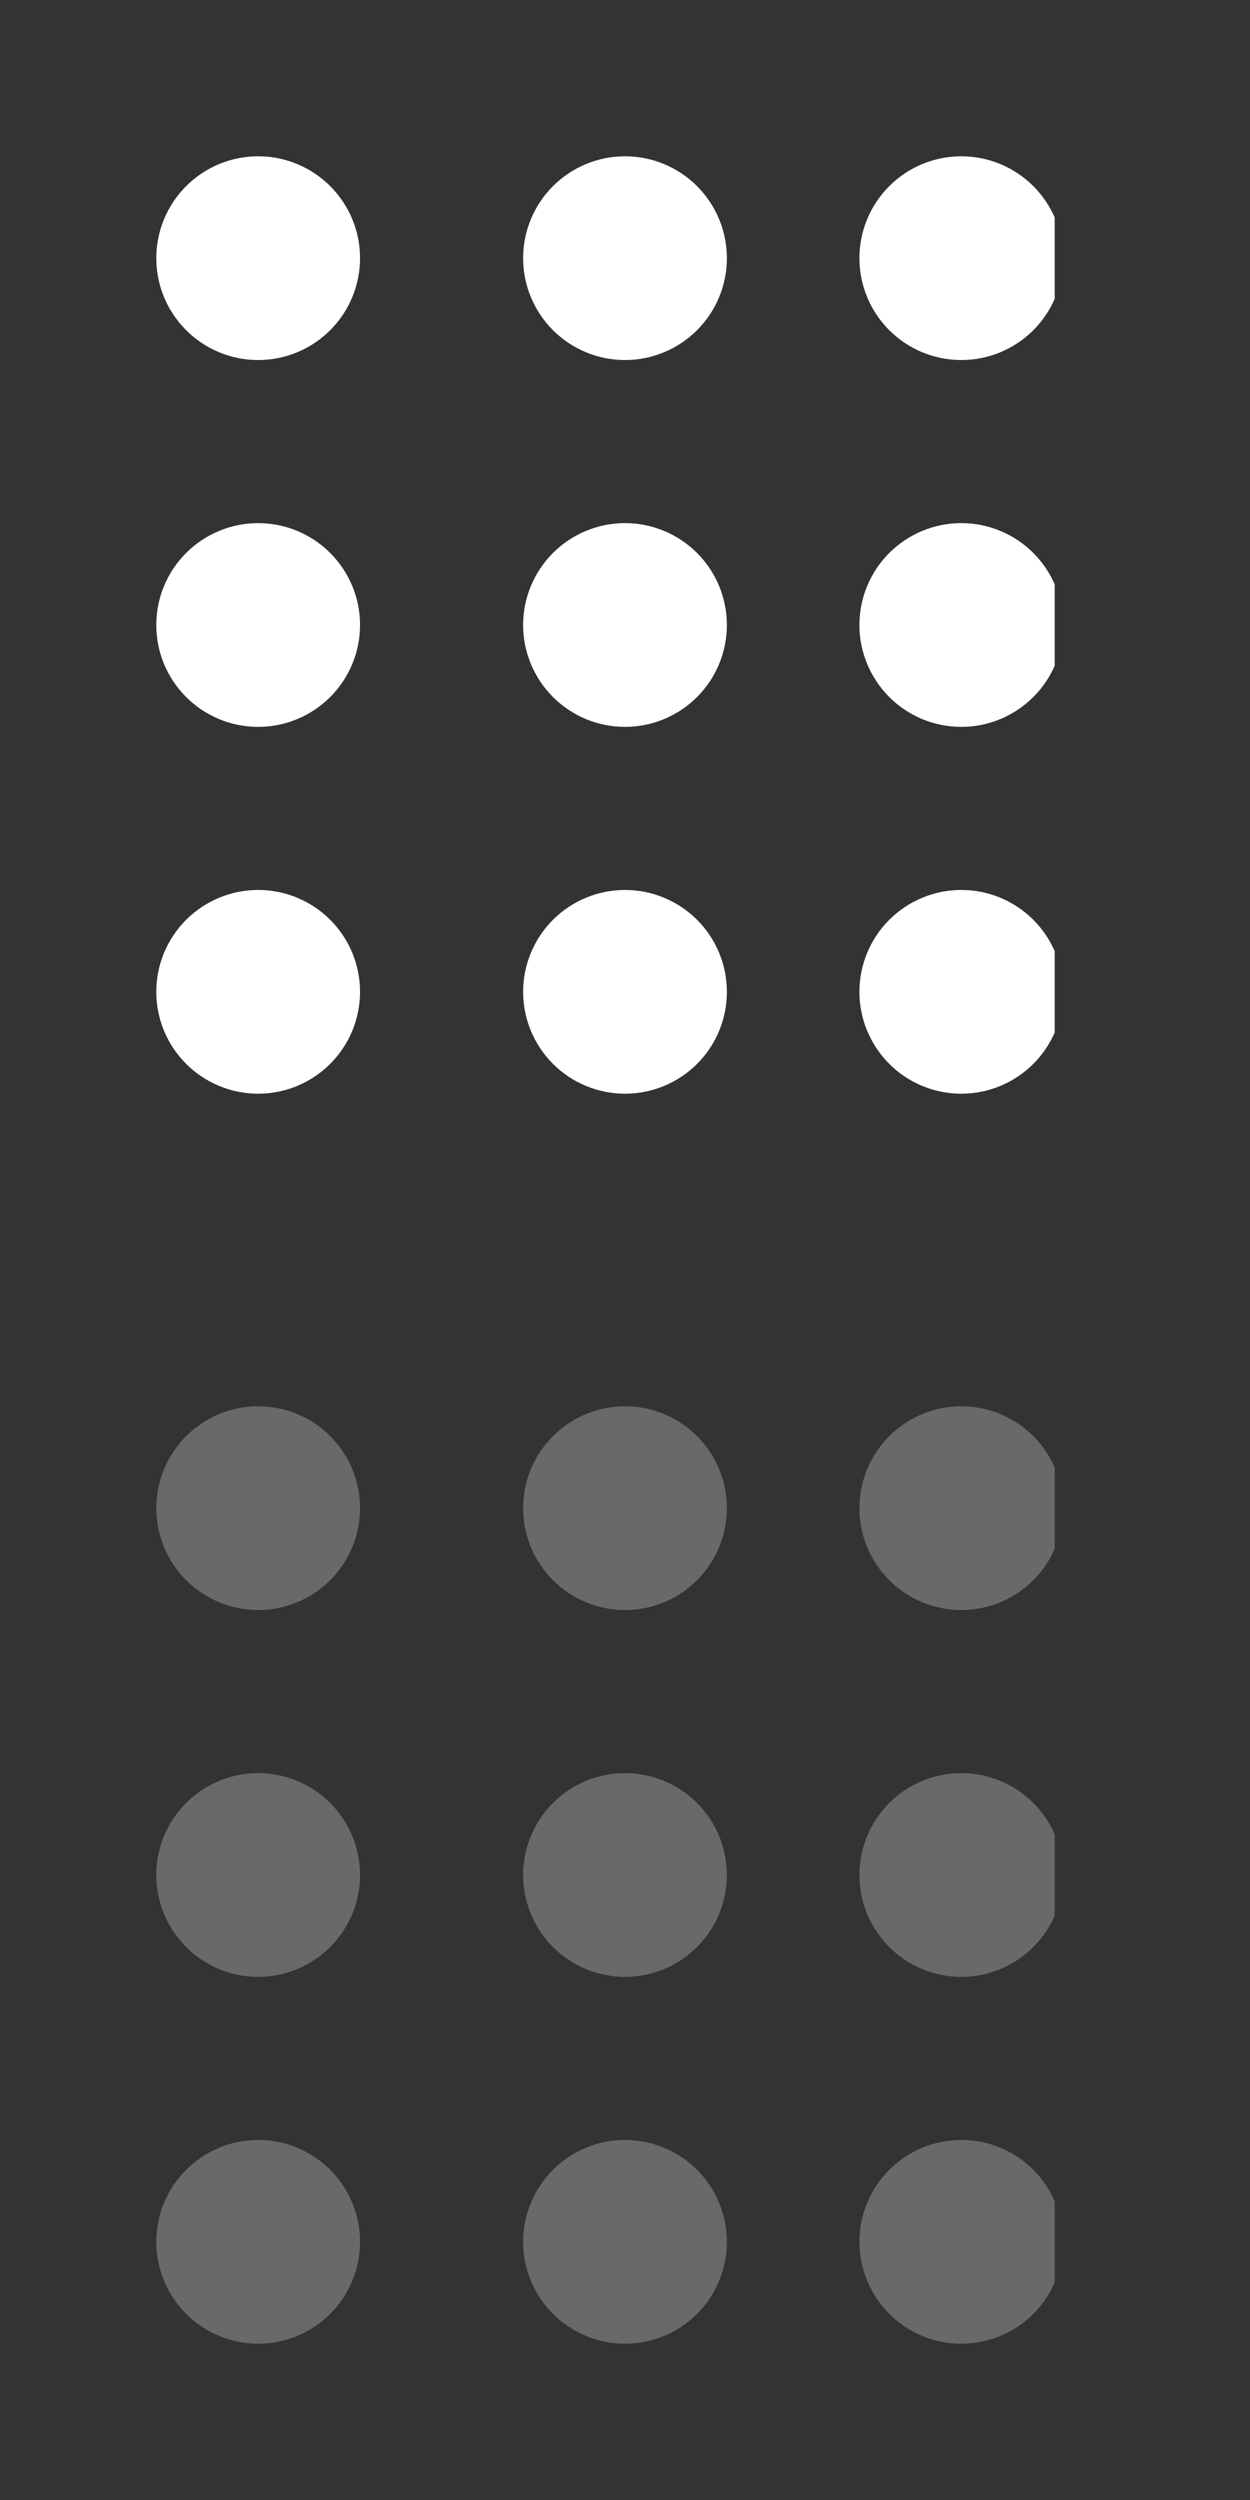
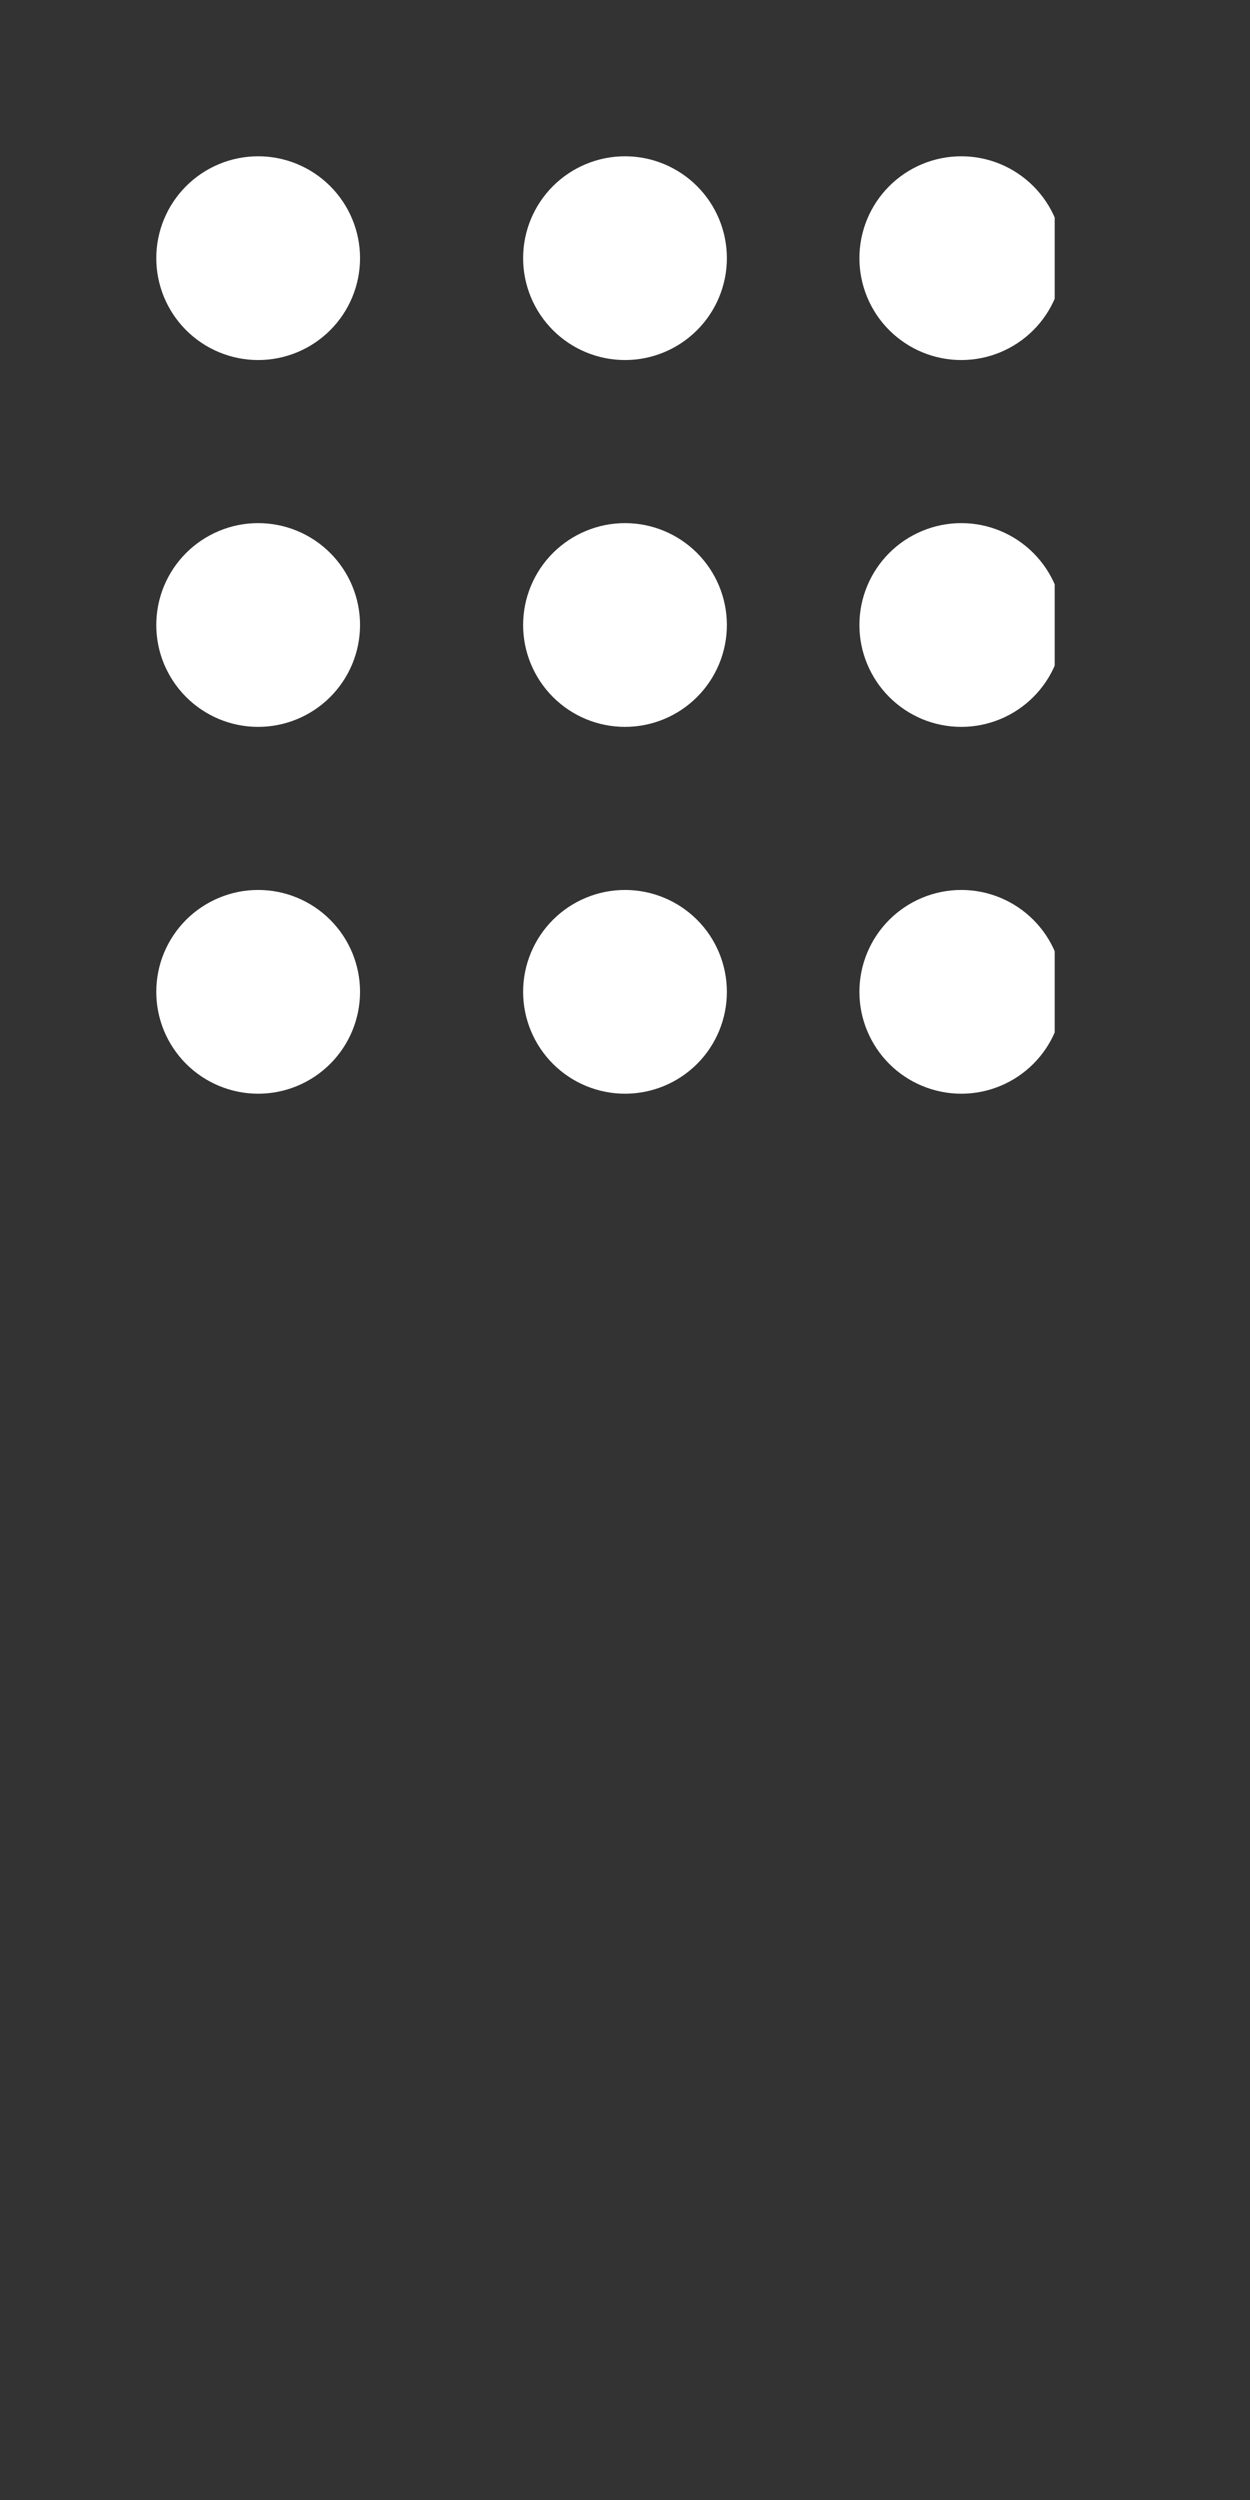
<svg xmlns="http://www.w3.org/2000/svg" width="32" height="64" viewBox="0 0 32 64" fill="none">
  <rect x="0" y="0" width="32" height="64" fill="#333333" stroke="none" />
  <g clip-path="url(#clip0_1230_80)">
    <path d="M16 9.217C15.308 9.217 14.645 8.942 14.156 8.453C13.667 7.964 13.392 7.301 13.392 6.609C13.392 5.917 13.667 5.254 14.156 4.765C14.645 4.276 15.308 4.001 16 4.001C16.692 4.001 17.355 4.276 17.844 4.765C18.333 5.254 18.608 5.917 18.608 6.609C18.608 7.301 18.333 7.964 17.844 8.453C17.355 8.942 16.692 9.217 16 9.217ZM24.609 9.217C23.917 9.217 23.254 8.942 22.765 8.453C22.276 7.964 22.001 7.301 22.001 6.609C22.001 5.917 22.276 5.254 22.765 4.765C23.254 4.276 23.917 4.001 24.609 4.001C25.301 4.001 25.964 4.276 26.453 4.765C26.942 5.254 27.217 5.917 27.217 6.609C27.217 7.301 26.942 7.964 26.453 8.453C25.964 8.942 25.301 9.217 24.609 9.217ZM6.609 9.217C5.917 9.217 5.254 8.942 4.765 8.453C4.276 7.964 4.001 7.301 4.001 6.609C4.001 5.917 4.276 5.254 4.765 4.765C5.254 4.276 5.917 4.001 6.609 4.001C7.301 4.001 7.964 4.276 8.453 4.765C8.942 5.254 9.217 5.917 9.217 6.609C9.217 7.301 8.942 7.964 8.453 8.453C7.964 8.942 7.301 9.217 6.609 9.217ZM16 18.608C15.658 18.608 15.318 18.541 15.002 18.41C14.685 18.278 14.398 18.086 14.156 17.844C13.914 17.602 13.722 17.314 13.591 16.998C13.459 16.682 13.392 16.343 13.392 16C13.392 15.658 13.459 15.318 13.591 15.002C13.722 14.685 13.914 14.398 14.156 14.156C14.398 13.914 14.685 13.722 15.002 13.591C15.318 13.459 15.658 13.392 16 13.392C16.692 13.392 17.355 13.667 17.844 14.156C18.333 14.645 18.608 15.308 18.608 16C18.608 16.692 18.333 17.355 17.844 17.844C17.355 18.333 16.692 18.608 16 18.608ZM24.609 18.608C24.267 18.608 23.927 18.541 23.611 18.41C23.294 18.278 23.007 18.086 22.765 17.844C22.523 17.602 22.331 17.314 22.2 16.998C22.068 16.682 22.001 16.343 22.001 16C22.001 15.658 22.068 15.318 22.2 15.002C22.331 14.685 22.523 14.398 22.765 14.156C23.007 13.914 23.294 13.722 23.611 13.591C23.927 13.459 24.267 13.392 24.609 13.392C25.301 13.392 25.964 13.667 26.453 14.156C26.942 14.645 27.217 15.308 27.217 16C27.217 16.692 26.942 17.355 26.453 17.844C25.964 18.333 25.301 18.608 24.609 18.608ZM6.609 18.608C6.266 18.608 5.927 18.541 5.611 18.41C5.295 18.278 5.007 18.086 4.765 17.844C4.523 17.602 4.331 17.314 4.199 16.998C4.068 16.682 4.001 16.343 4.001 16C4.001 15.658 4.068 15.318 4.199 15.002C4.331 14.685 4.523 14.398 4.765 14.156C5.007 13.914 5.295 13.722 5.611 13.591C5.927 13.459 6.266 13.392 6.609 13.392C7.301 13.392 7.964 13.667 8.453 14.156C8.942 14.645 9.217 15.308 9.217 16C9.217 16.692 8.942 17.355 8.453 17.844C7.964 18.333 7.301 18.608 6.609 18.608ZM16 27.999C15.658 27.999 15.318 27.931 15.002 27.8C14.685 27.669 14.398 27.477 14.156 27.235C13.914 26.993 13.722 26.705 13.591 26.389C13.459 26.073 13.392 25.733 13.392 25.391C13.392 25.049 13.459 24.709 13.591 24.393C13.722 24.076 13.914 23.789 14.156 23.547C14.398 23.305 14.685 23.113 15.002 22.982C15.318 22.85 15.658 22.783 16 22.783C16.692 22.783 17.355 23.058 17.845 23.547C18.334 24.036 18.608 24.7 18.608 25.392C18.608 26.083 18.334 26.747 17.845 27.236C17.355 27.725 16.692 27.999 16 27.999ZM24.609 27.999C24.267 27.999 23.927 27.931 23.611 27.8C23.294 27.669 23.007 27.477 22.765 27.235C22.523 26.993 22.331 26.705 22.2 26.389C22.068 26.073 22.001 25.733 22.001 25.391C22.001 25.049 22.068 24.709 22.2 24.393C22.331 24.076 22.523 23.789 22.765 23.547C23.007 23.305 23.294 23.113 23.611 22.982C23.927 22.85 24.267 22.783 24.609 22.783C25.301 22.783 25.964 23.058 26.453 23.547C26.942 24.036 27.217 24.699 27.217 25.391C27.217 26.083 26.942 26.746 26.453 27.235C25.964 27.724 25.301 27.999 24.609 27.999ZM6.609 27.999C6.266 27.999 5.927 27.931 5.611 27.8C5.295 27.669 5.007 27.477 4.765 27.235C4.523 26.993 4.331 26.705 4.199 26.389C4.068 26.073 4.001 25.733 4.001 25.391C4.001 25.049 4.068 24.709 4.199 24.393C4.331 24.076 4.523 23.789 4.765 23.547C5.007 23.305 5.295 23.113 5.611 22.982C5.927 22.85 6.266 22.783 6.609 22.783C7.301 22.783 7.964 23.058 8.453 23.547C8.942 24.036 9.217 24.699 9.217 25.391C9.217 26.083 8.942 26.746 8.453 27.235C7.964 27.724 7.301 27.999 6.609 27.999Z" fill="white" />
  </g>
  <g clip-path="url(#clip1_1230_80)">
-     <path d="M16 41.217C15.308 41.217 14.645 40.942 14.156 40.453C13.667 39.964 13.392 39.301 13.392 38.609C13.392 37.917 13.667 37.254 14.156 36.765C14.645 36.276 15.308 36.001 16 36.001C16.692 36.001 17.355 36.276 17.844 36.765C18.333 37.254 18.608 37.917 18.608 38.609C18.608 39.301 18.333 39.964 17.844 40.453C17.355 40.942 16.692 41.217 16 41.217ZM24.609 41.217C23.917 41.217 23.254 40.942 22.765 40.453C22.276 39.964 22.001 39.301 22.001 38.609C22.001 37.917 22.276 37.254 22.765 36.765C23.254 36.276 23.917 36.001 24.609 36.001C25.301 36.001 25.964 36.276 26.453 36.765C26.942 37.254 27.217 37.917 27.217 38.609C27.217 39.301 26.942 39.964 26.453 40.453C25.964 40.942 25.301 41.217 24.609 41.217ZM6.609 41.217C5.917 41.217 5.254 40.942 4.765 40.453C4.276 39.964 4.001 39.301 4.001 38.609C4.001 37.917 4.276 37.254 4.765 36.765C5.254 36.276 5.917 36.001 6.609 36.001C7.301 36.001 7.964 36.276 8.453 36.765C8.942 37.254 9.217 37.917 9.217 38.609C9.217 39.301 8.942 39.964 8.453 40.453C7.964 40.942 7.301 41.217 6.609 41.217ZM16 50.608C15.658 50.608 15.318 50.541 15.002 50.41C14.685 50.278 14.398 50.086 14.156 49.844C13.914 49.602 13.722 49.314 13.591 48.998C13.459 48.682 13.392 48.343 13.392 48C13.392 47.657 13.459 47.318 13.591 47.002C13.722 46.685 13.914 46.398 14.156 46.156C14.398 45.914 14.685 45.722 15.002 45.59C15.318 45.459 15.658 45.392 16 45.392C16.692 45.392 17.355 45.667 17.844 46.156C18.333 46.645 18.608 47.308 18.608 48C18.608 48.692 18.333 49.355 17.844 49.844C17.355 50.333 16.692 50.608 16 50.608ZM24.609 50.608C24.267 50.608 23.927 50.541 23.611 50.41C23.294 50.278 23.007 50.086 22.765 49.844C22.523 49.602 22.331 49.314 22.2 48.998C22.068 48.682 22.001 48.343 22.001 48C22.001 47.657 22.068 47.318 22.2 47.002C22.331 46.685 22.523 46.398 22.765 46.156C23.007 45.914 23.294 45.722 23.611 45.59C23.927 45.459 24.267 45.392 24.609 45.392C25.301 45.392 25.964 45.667 26.453 46.156C26.942 46.645 27.217 47.308 27.217 48C27.217 48.692 26.942 49.355 26.453 49.844C25.964 50.333 25.301 50.608 24.609 50.608ZM6.609 50.608C6.266 50.608 5.927 50.541 5.611 50.41C5.295 50.278 5.007 50.086 4.765 49.844C4.523 49.602 4.331 49.314 4.199 48.998C4.068 48.682 4.001 48.343 4.001 48C4.001 47.657 4.068 47.318 4.199 47.002C4.331 46.685 4.523 46.398 4.765 46.156C5.007 45.914 5.295 45.722 5.611 45.59C5.927 45.459 6.266 45.392 6.609 45.392C7.301 45.392 7.964 45.667 8.453 46.156C8.942 46.645 9.217 47.308 9.217 48C9.217 48.692 8.942 49.355 8.453 49.844C7.964 50.333 7.301 50.608 6.609 50.608ZM16 59.999C15.658 59.999 15.318 59.931 15.002 59.8C14.685 59.669 14.398 59.477 14.156 59.235C13.914 58.993 13.722 58.705 13.591 58.389C13.459 58.073 13.392 57.733 13.392 57.391C13.392 57.048 13.459 56.709 13.591 56.393C13.722 56.077 13.914 55.789 14.156 55.547C14.398 55.305 14.685 55.113 15.002 54.981C15.318 54.85 15.658 54.783 16 54.783C16.692 54.783 17.355 55.058 17.845 55.547C18.334 56.036 18.608 56.7 18.608 57.392C18.608 58.083 18.334 58.747 17.845 59.236C17.355 59.725 16.692 59.999 16 59.999ZM24.609 59.999C24.267 59.999 23.927 59.931 23.611 59.8C23.294 59.669 23.007 59.477 22.765 59.235C22.523 58.993 22.331 58.705 22.2 58.389C22.068 58.073 22.001 57.733 22.001 57.391C22.001 57.048 22.068 56.709 22.2 56.393C22.331 56.077 22.523 55.789 22.765 55.547C23.007 55.305 23.294 55.113 23.611 54.981C23.927 54.85 24.267 54.783 24.609 54.783C25.301 54.783 25.964 55.058 26.453 55.547C26.942 56.036 27.217 56.699 27.217 57.391C27.217 58.083 26.942 58.746 26.453 59.235C25.964 59.724 25.301 59.999 24.609 59.999ZM6.609 59.999C6.266 59.999 5.927 59.931 5.611 59.8C5.295 59.669 5.007 59.477 4.765 59.235C4.523 58.993 4.331 58.705 4.199 58.389C4.068 58.073 4.001 57.733 4.001 57.391C4.001 57.048 4.068 56.709 4.199 56.393C4.331 56.077 4.523 55.789 4.765 55.547C5.007 55.305 5.295 55.113 5.611 54.981C5.927 54.85 6.266 54.783 6.609 54.783C7.301 54.783 7.964 55.058 8.453 55.547C8.942 56.036 9.217 56.699 9.217 57.391C9.217 58.083 8.942 58.746 8.453 59.235C7.964 59.724 7.301 59.999 6.609 59.999Z" fill="#6A6969" />
-   </g>
+     </g>
  <defs>
    <clipPath id="clip0_1230_80">
      <rect width="23" height="24" fill="white" transform="translate(4 4)" />
    </clipPath>
    <clipPath id="clip1_1230_80">
-       <rect width="23" height="24" fill="white" transform="translate(4 36)" />
-     </clipPath>
+       </clipPath>
  </defs>
</svg>